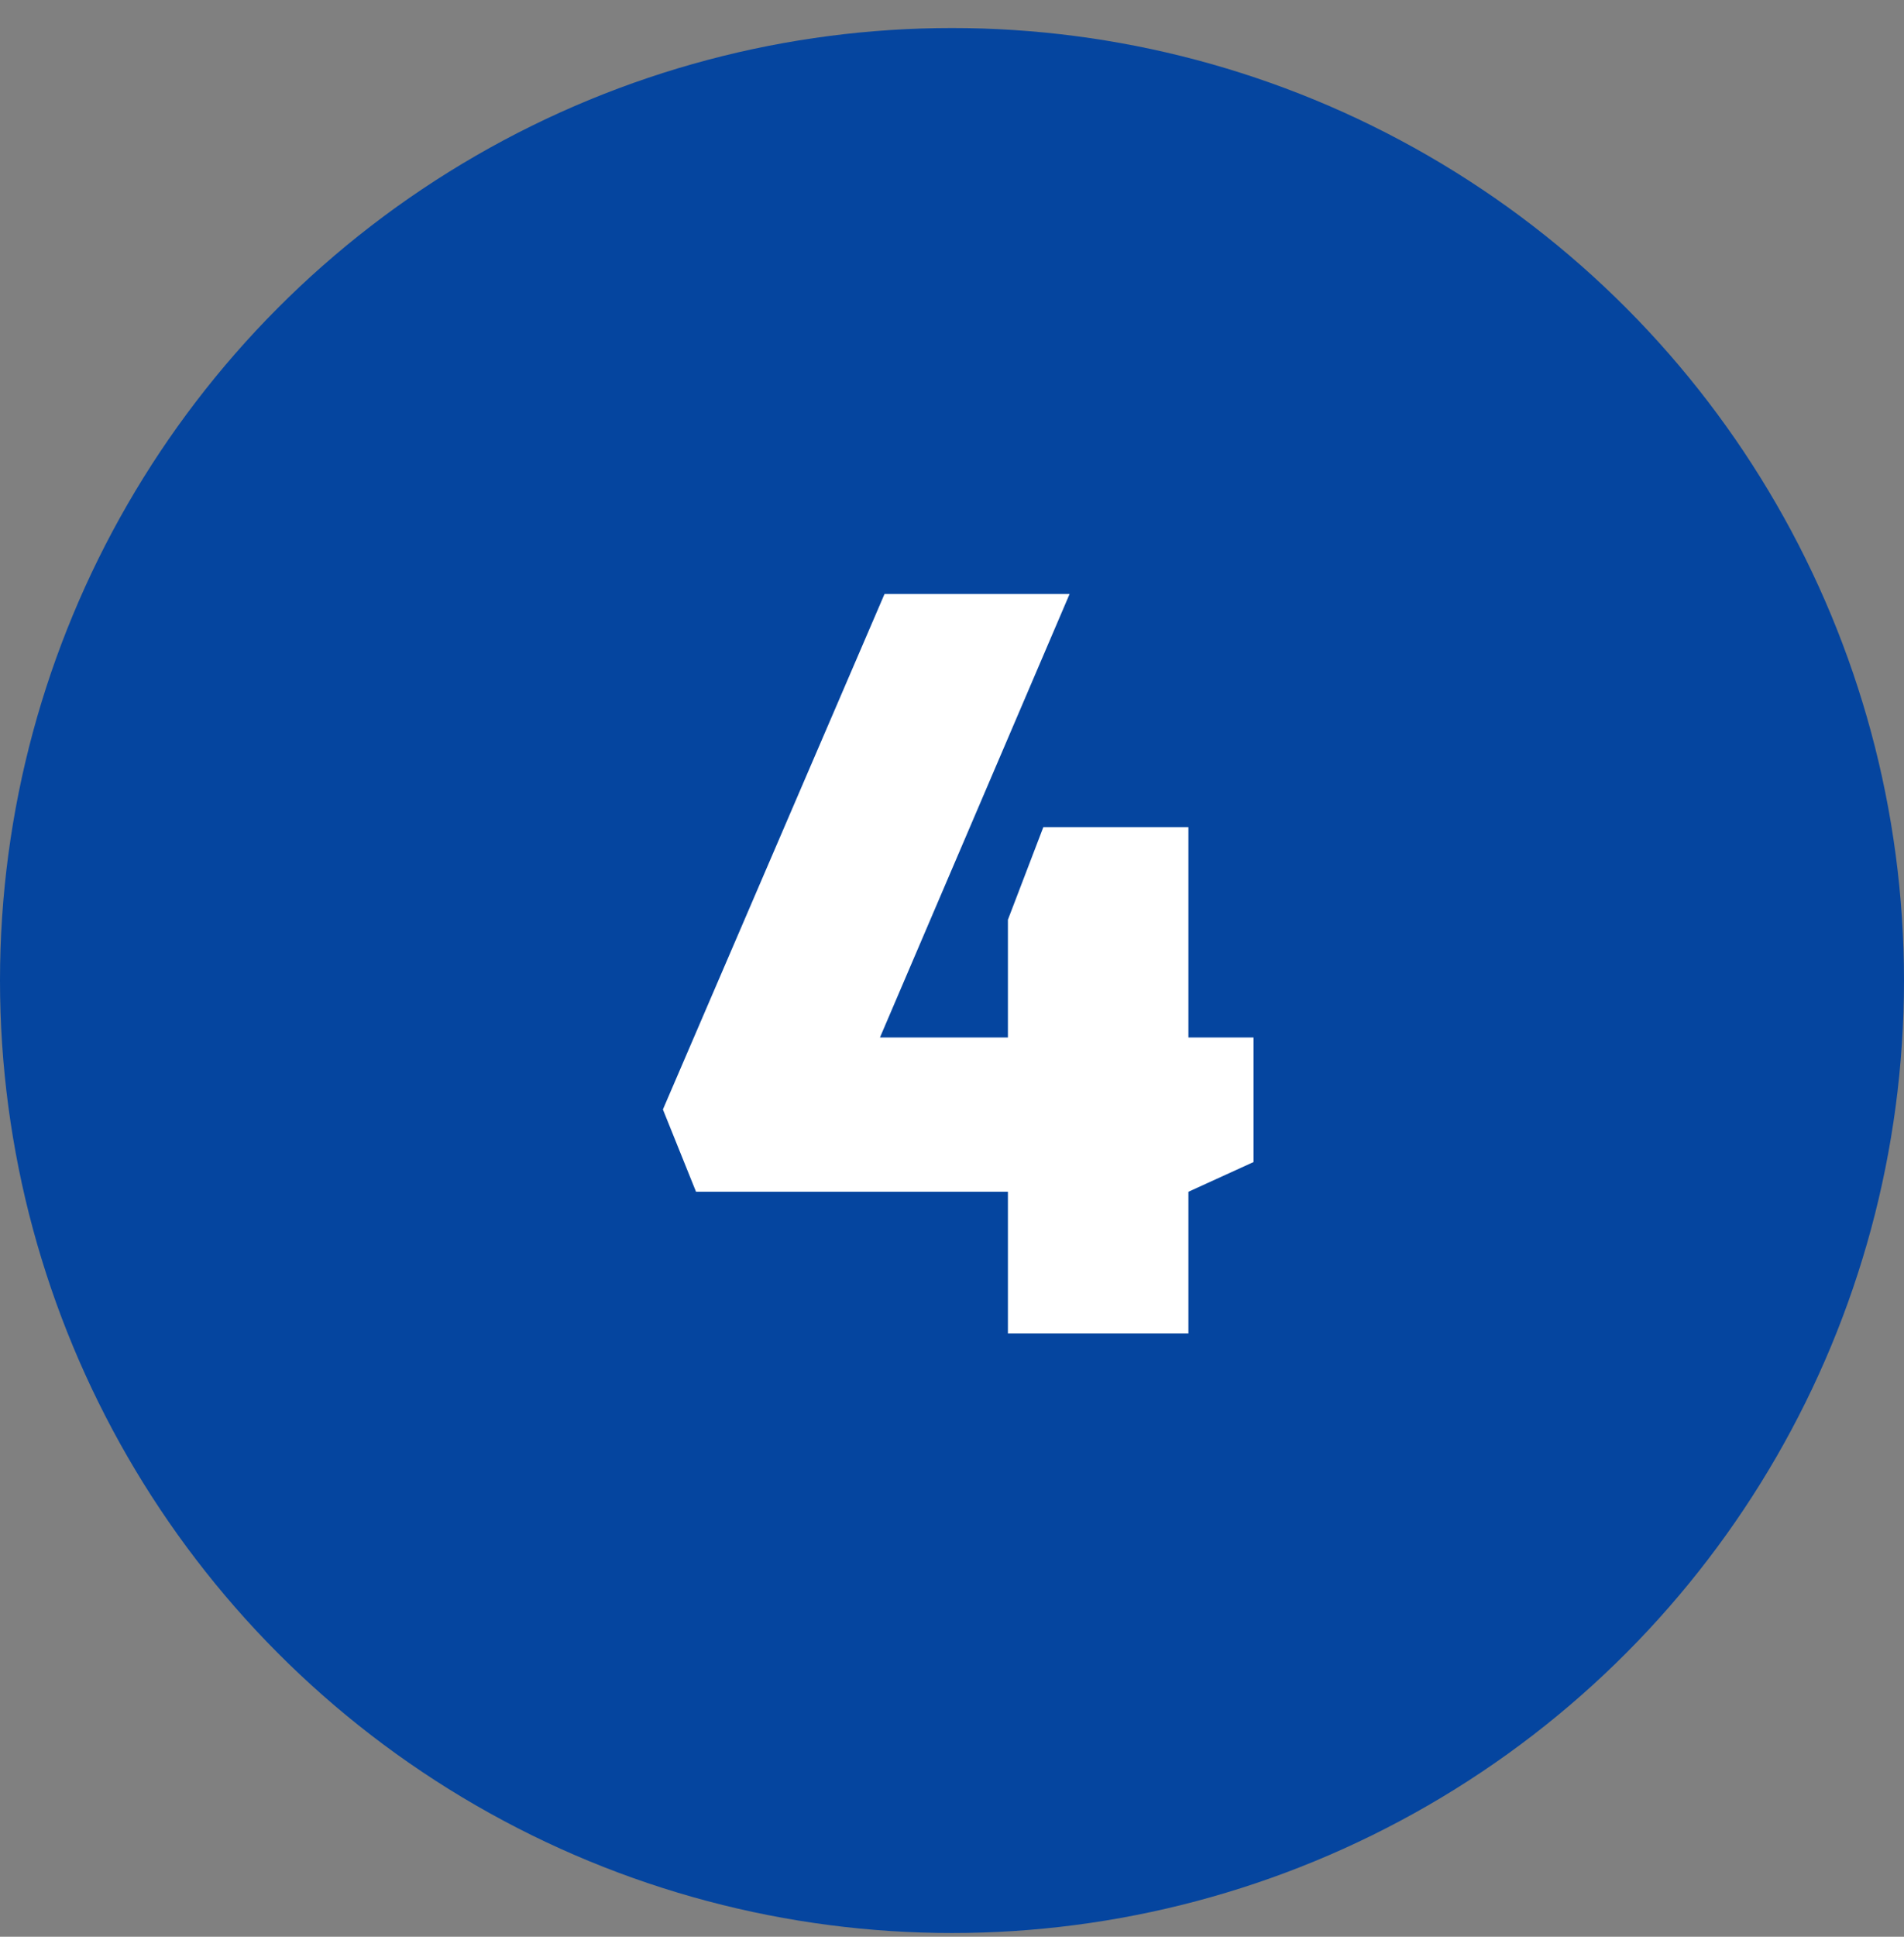
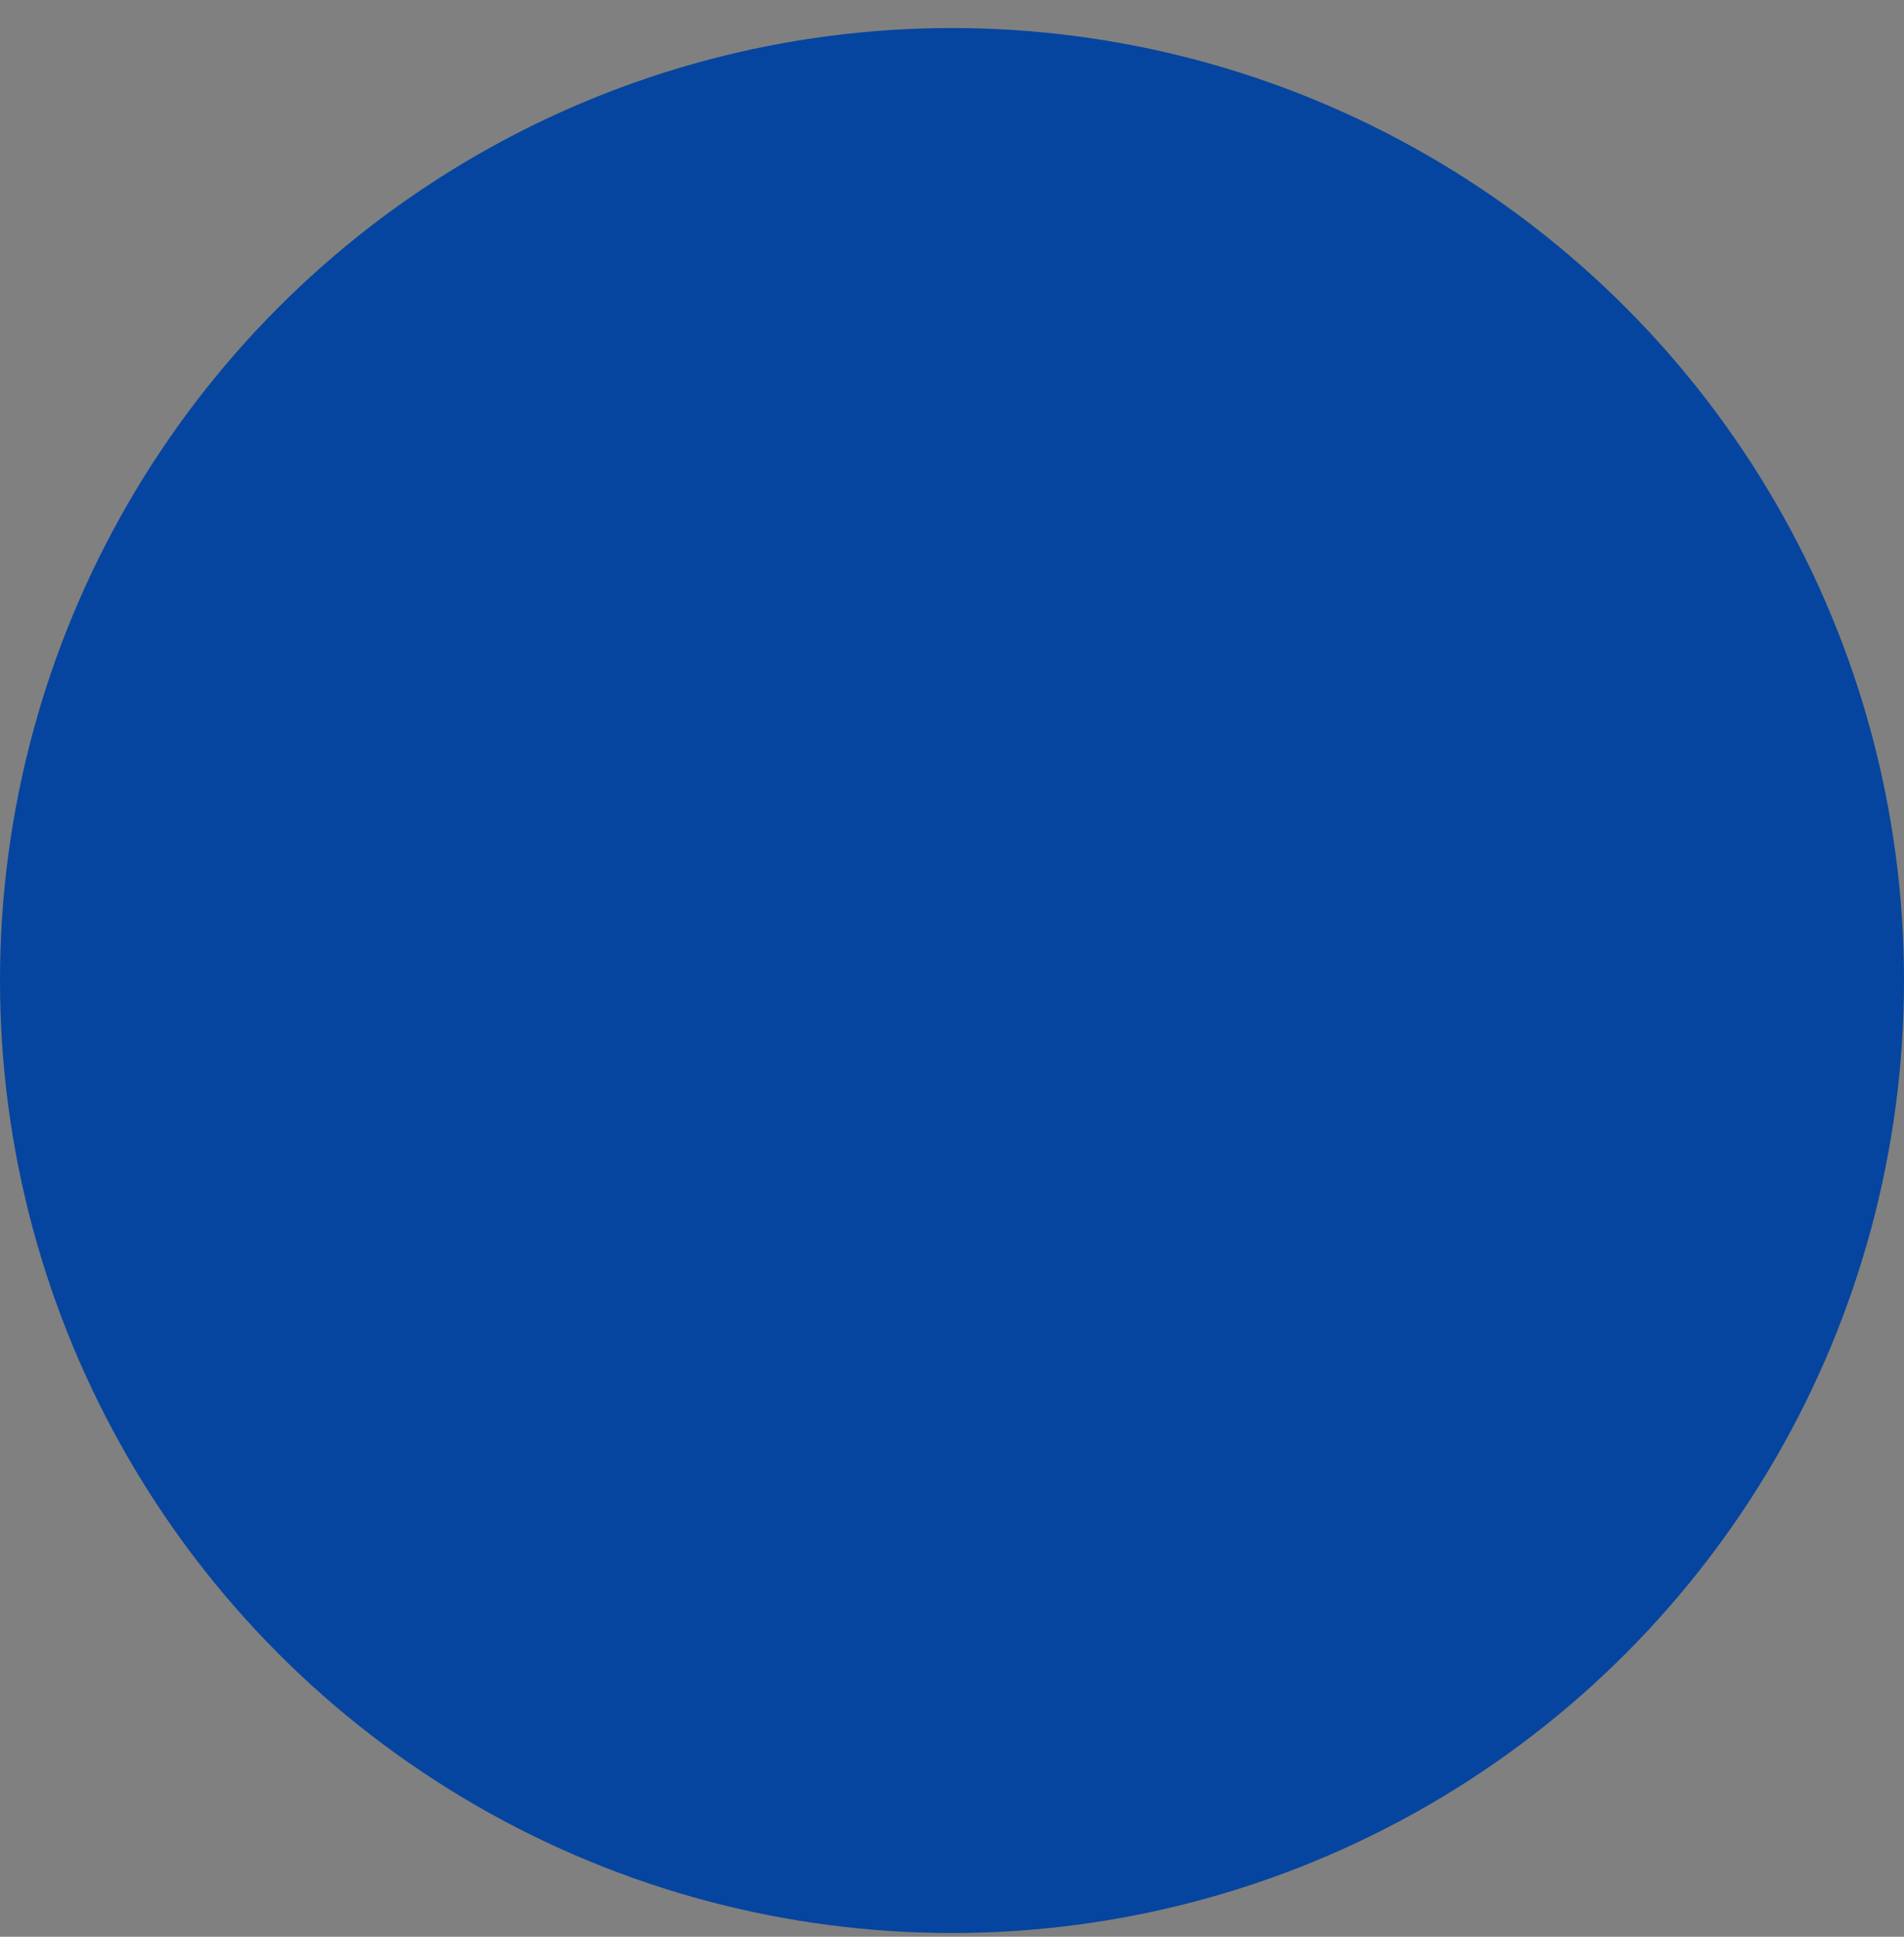
<svg xmlns="http://www.w3.org/2000/svg" width="60" height="61" viewBox="0 0 60 61" fill="none">
  <rect x="0" y="0" width="60" height="61" fill="#808080" stroke="none" />
  <circle cx="30" cy="30.883" r="30" fill="#05459F" />
-   <path d="M27.874 18.708H33.706L27.73 32.676H31.762V28.968L32.878 26.052H37.45V32.676H39.502V36.6L37.45 37.536V42H31.762V37.536H21.934L20.89 34.944L27.874 18.708Z" fill="white" />
</svg>